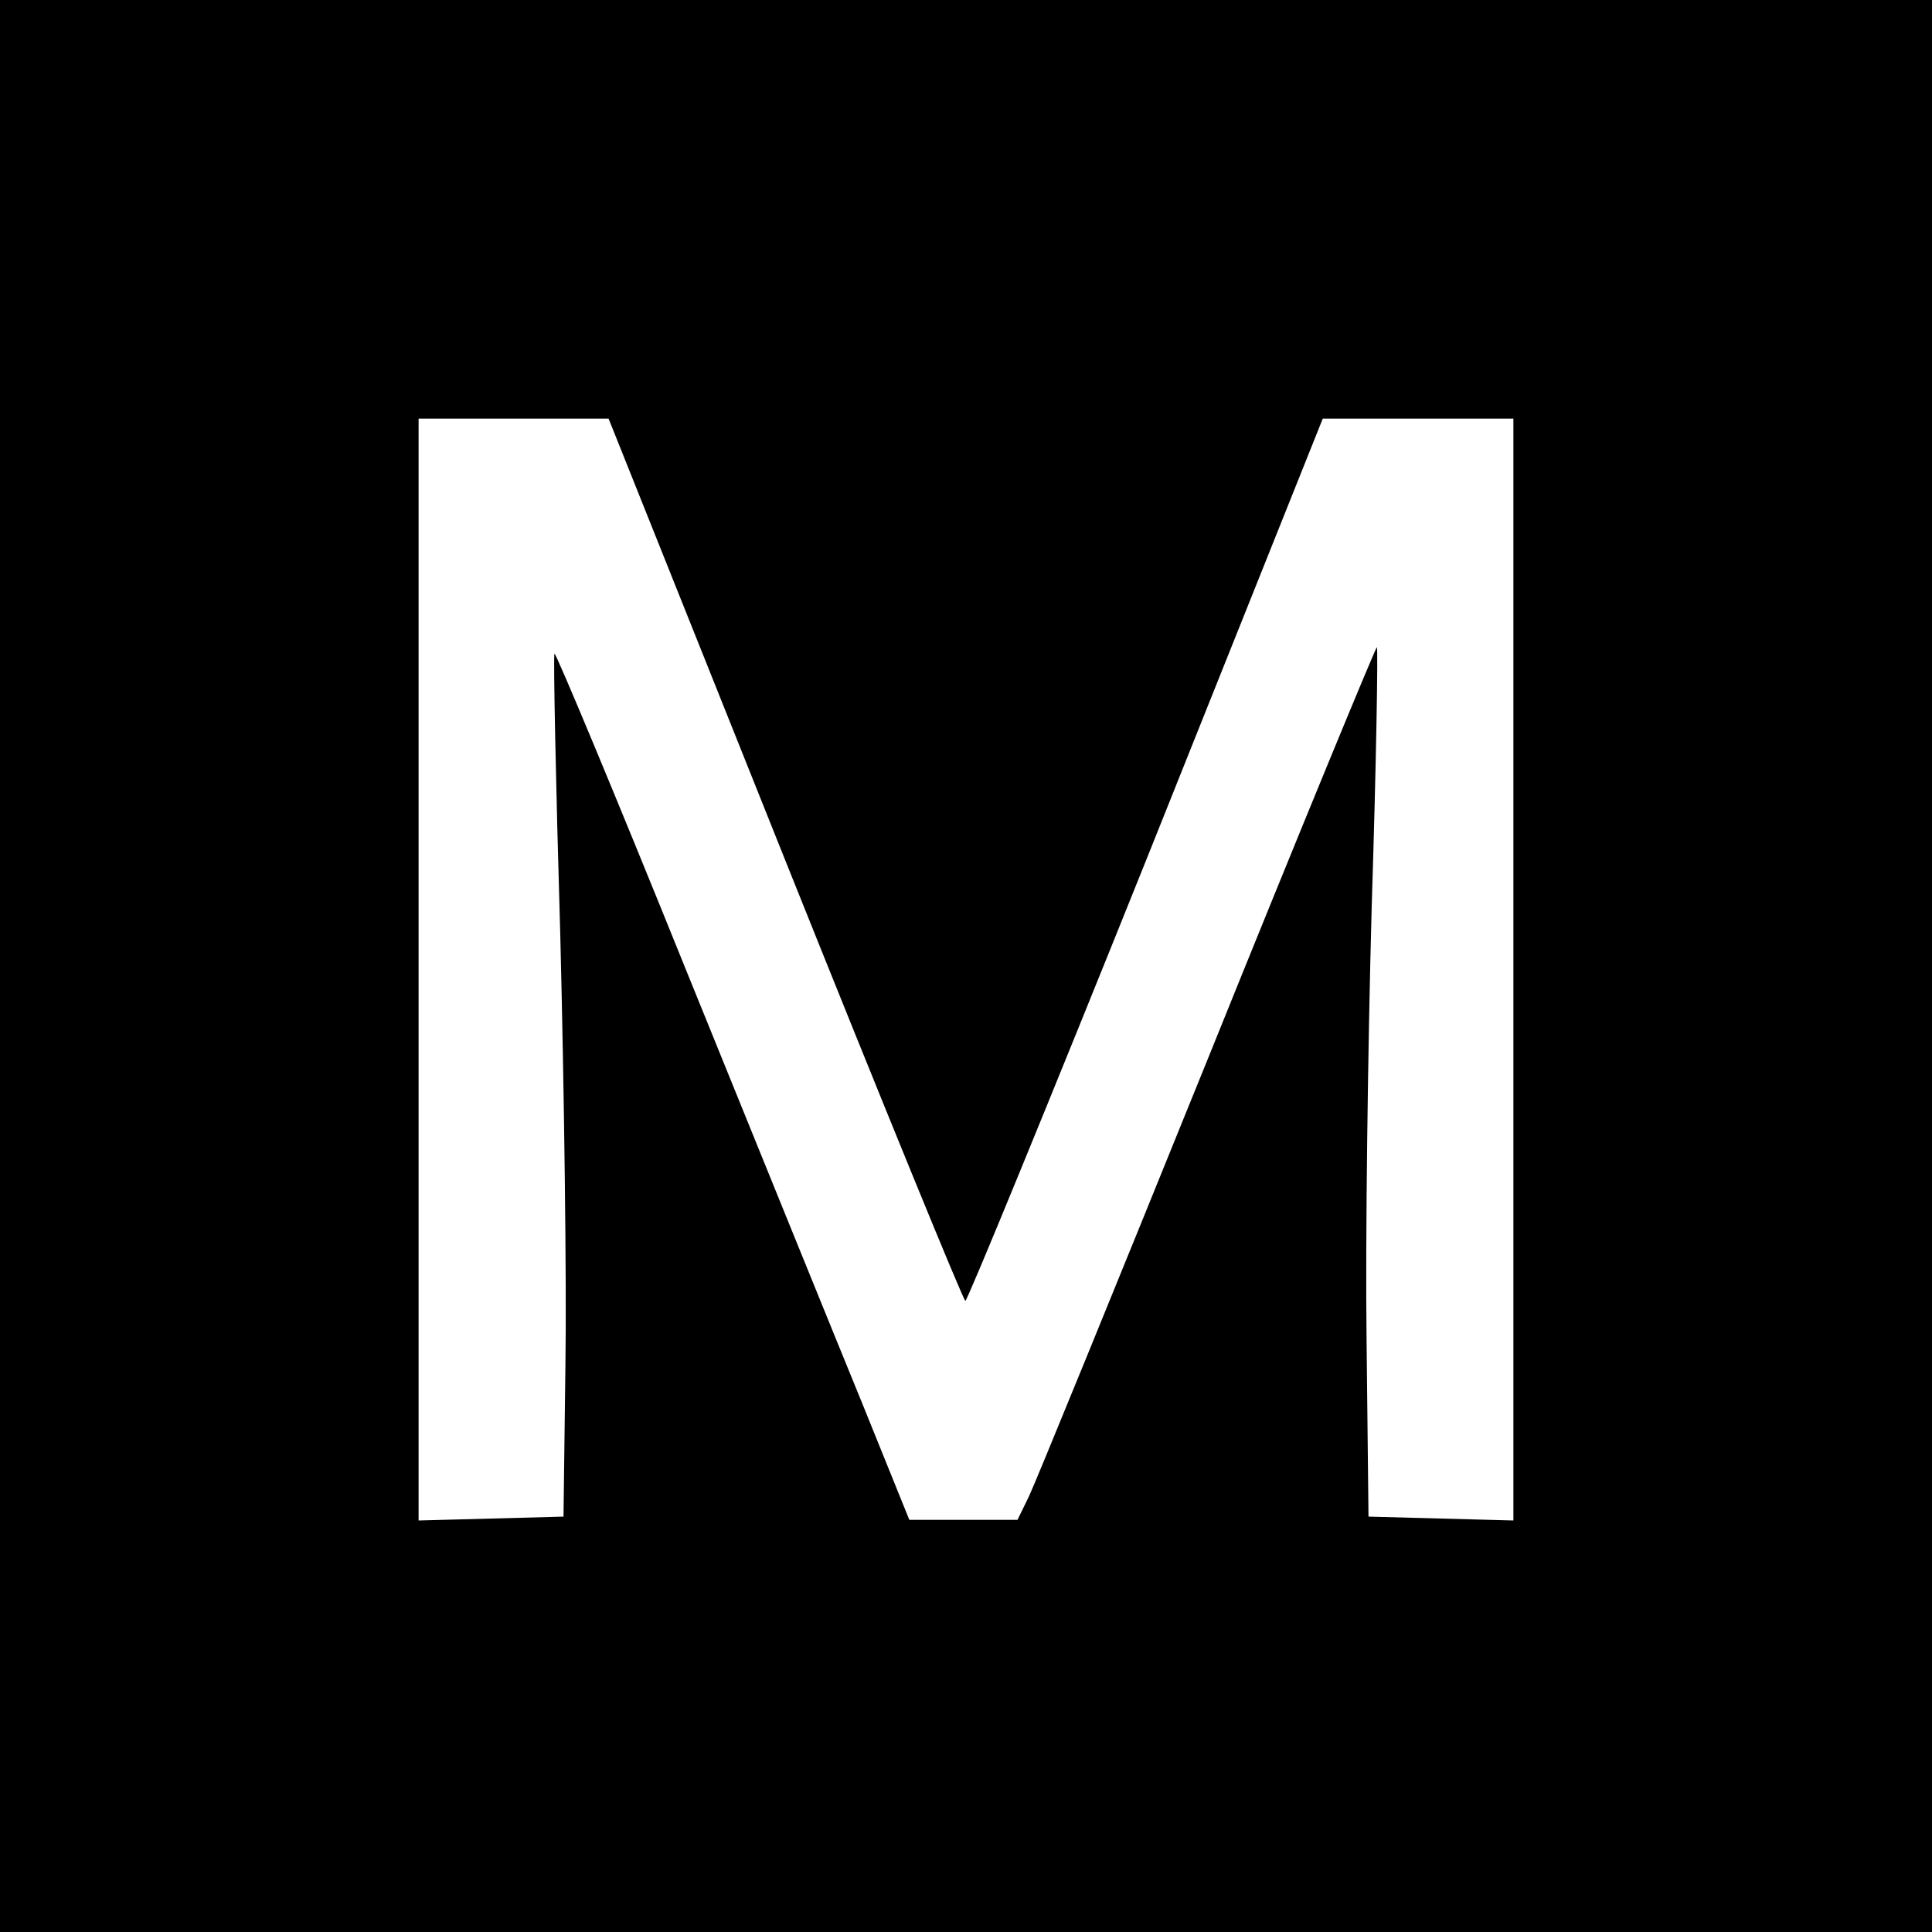
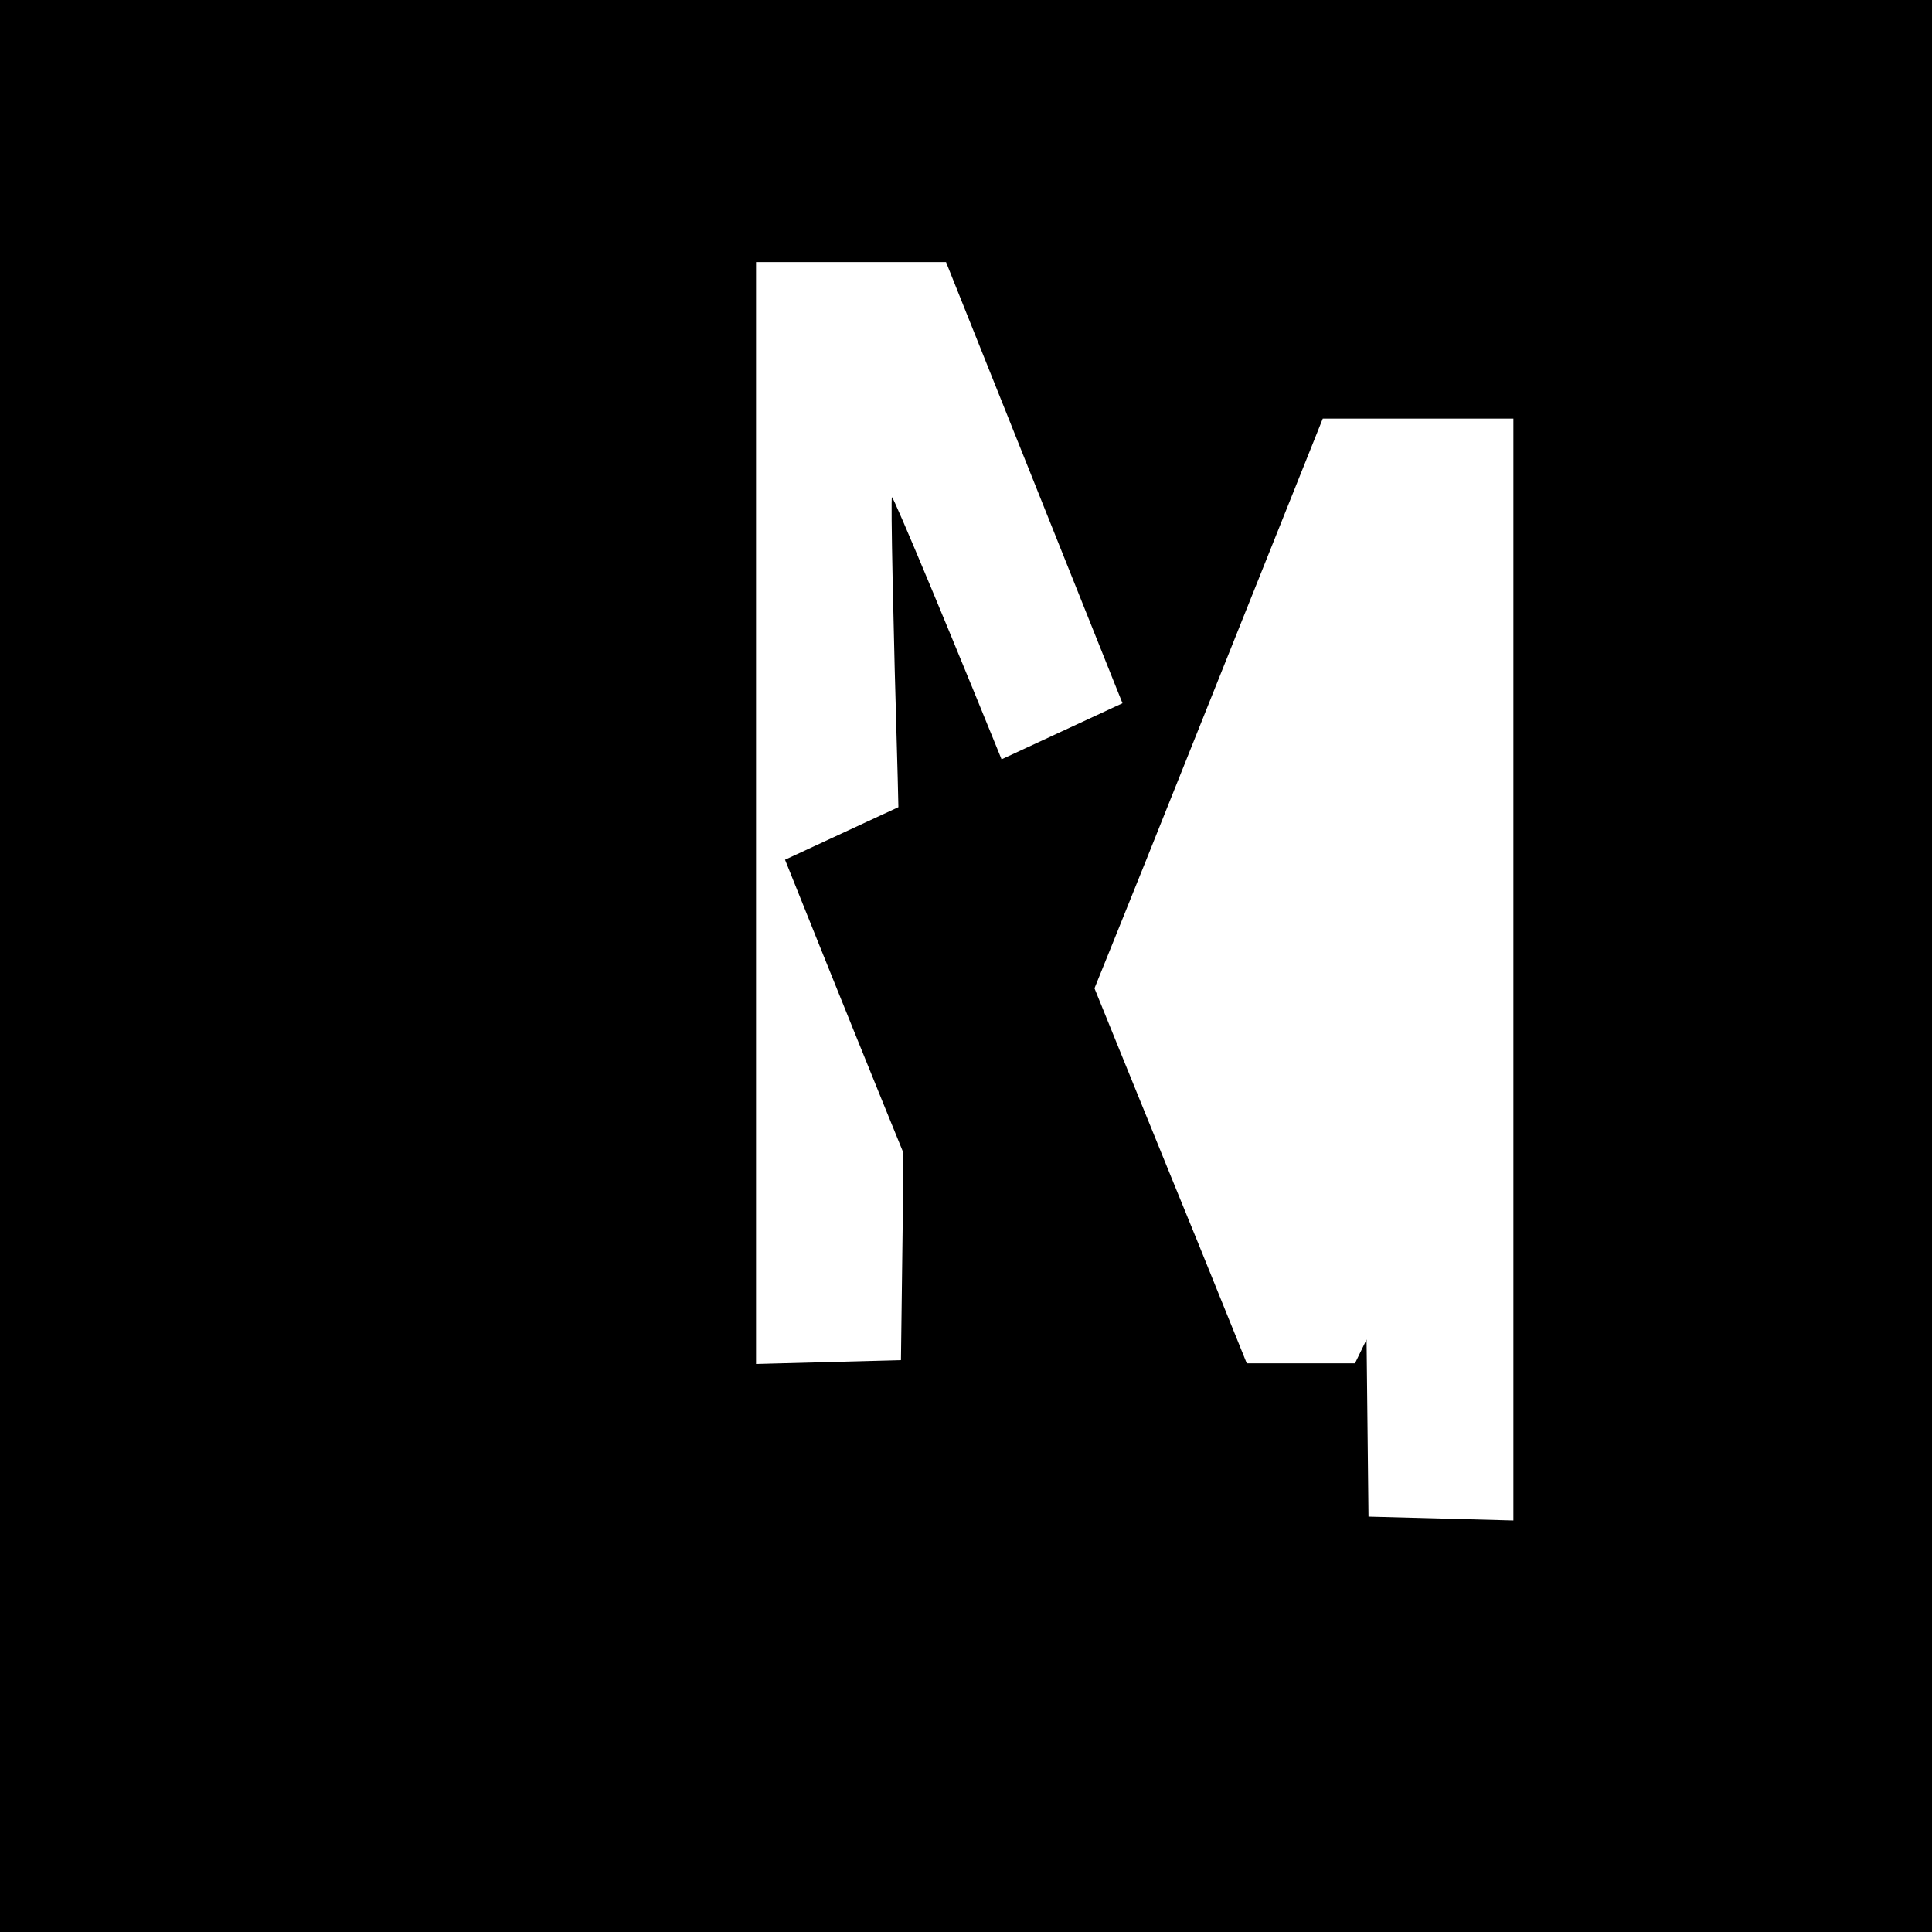
<svg xmlns="http://www.w3.org/2000/svg" version="1.0" width="300pt" height="300pt" viewBox="0 0 300 300" preserveAspectRatio="xMidYMid meet">
  <g transform="translate(0,300) scale(0.1,-0.1)" fill="#000000" stroke="none">
-     <path d="M0 1500 l0 -1500 1500 0 1500 0 0 1500 0 1500 -1500 0 -1500 0 0 -1500z m1219 165 c151 -377 277 -685 280 -685 3 0 130 309 281 685 l274 685 148 0 148 0 0 -855 0 -856 -112 3 -113 3 -3 275 c-2 151 2 454 8 673 7 219 10 400 8 402 -1 2 -120 -286 -262 -638 -143 -353 -268 -659 -278 -680 l-18 -37 -84 0 -84 0 -74 183 c-41 100 -164 403 -274 674 -109 270 -201 490 -203 488 -2 -3 2 -199 9 -437 6 -238 10 -539 8 -668 l-3 -235 -112 -3 -113 -3 0 856 0 855 148 0 147 0 274 -685z" />
+     <path d="M0 1500 l0 -1500 1500 0 1500 0 0 1500 0 1500 -1500 0 -1500 0 0 -1500z m1219 165 c151 -377 277 -685 280 -685 3 0 130 309 281 685 l274 685 148 0 148 0 0 -855 0 -856 -112 3 -113 3 -3 275 l-18 -37 -84 0 -84 0 -74 183 c-41 100 -164 403 -274 674 -109 270 -201 490 -203 488 -2 -3 2 -199 9 -437 6 -238 10 -539 8 -668 l-3 -235 -112 -3 -113 -3 0 856 0 855 148 0 147 0 274 -685z" />
  </g>
</svg>